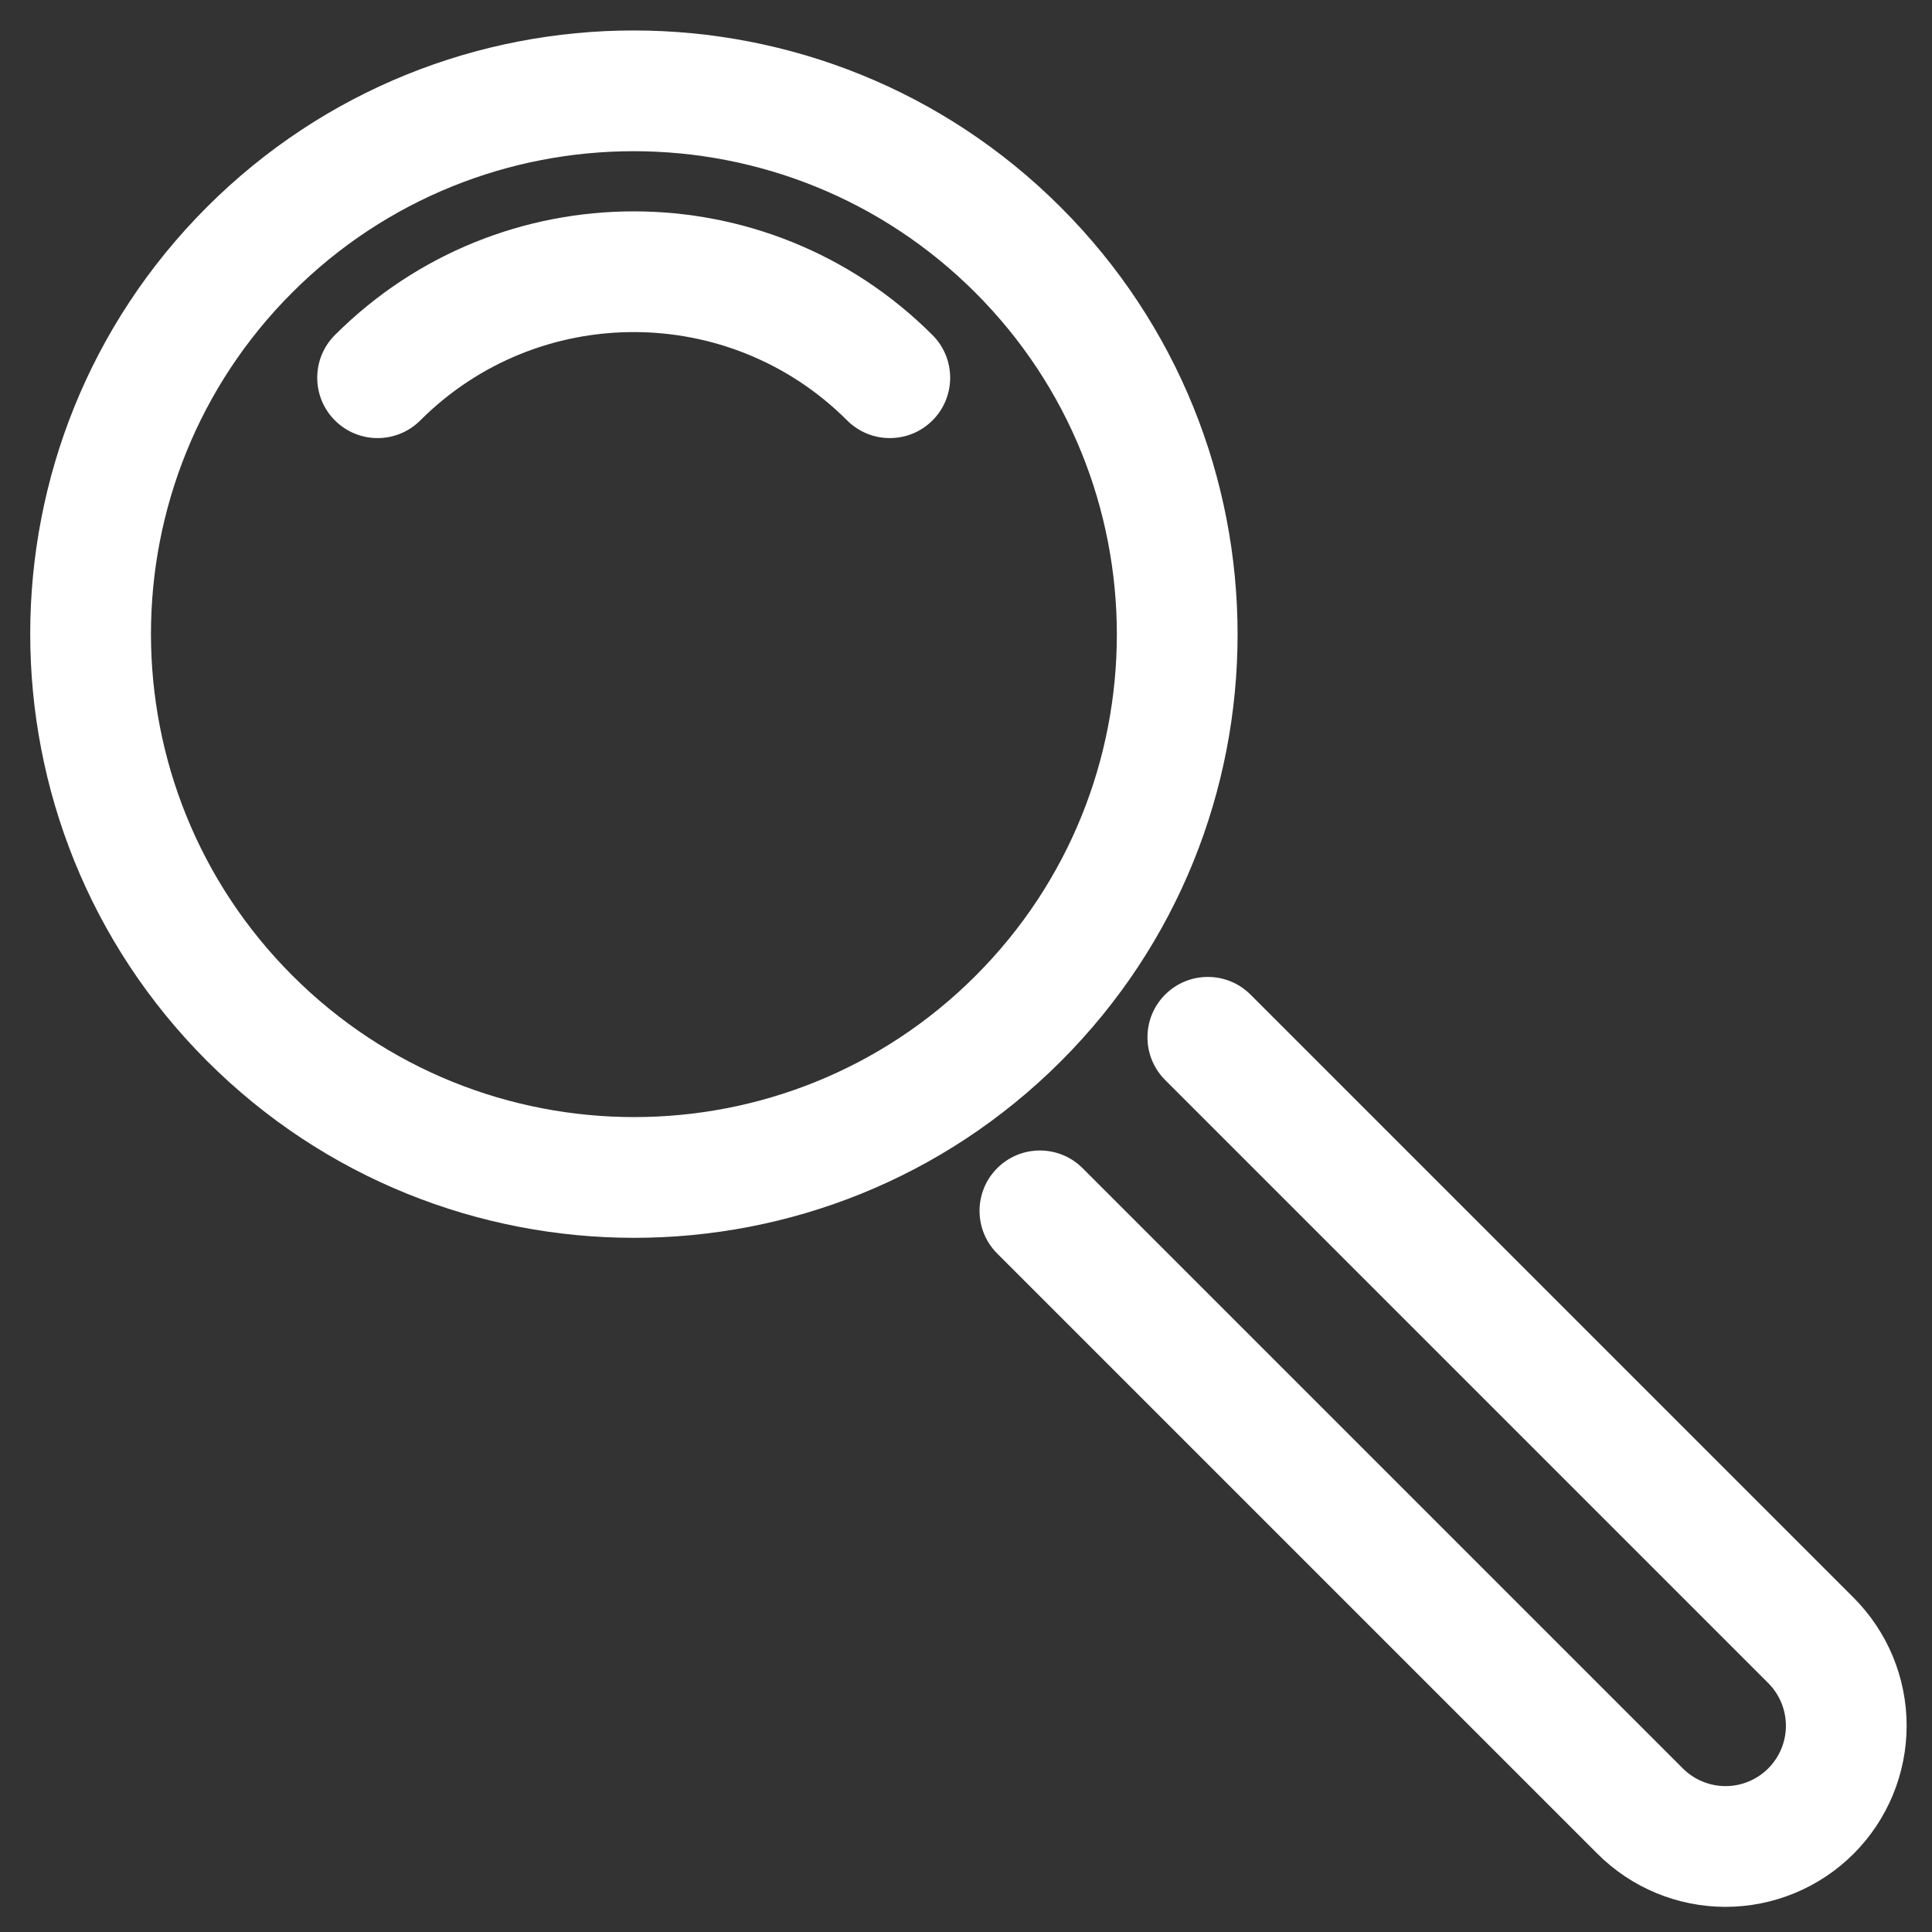
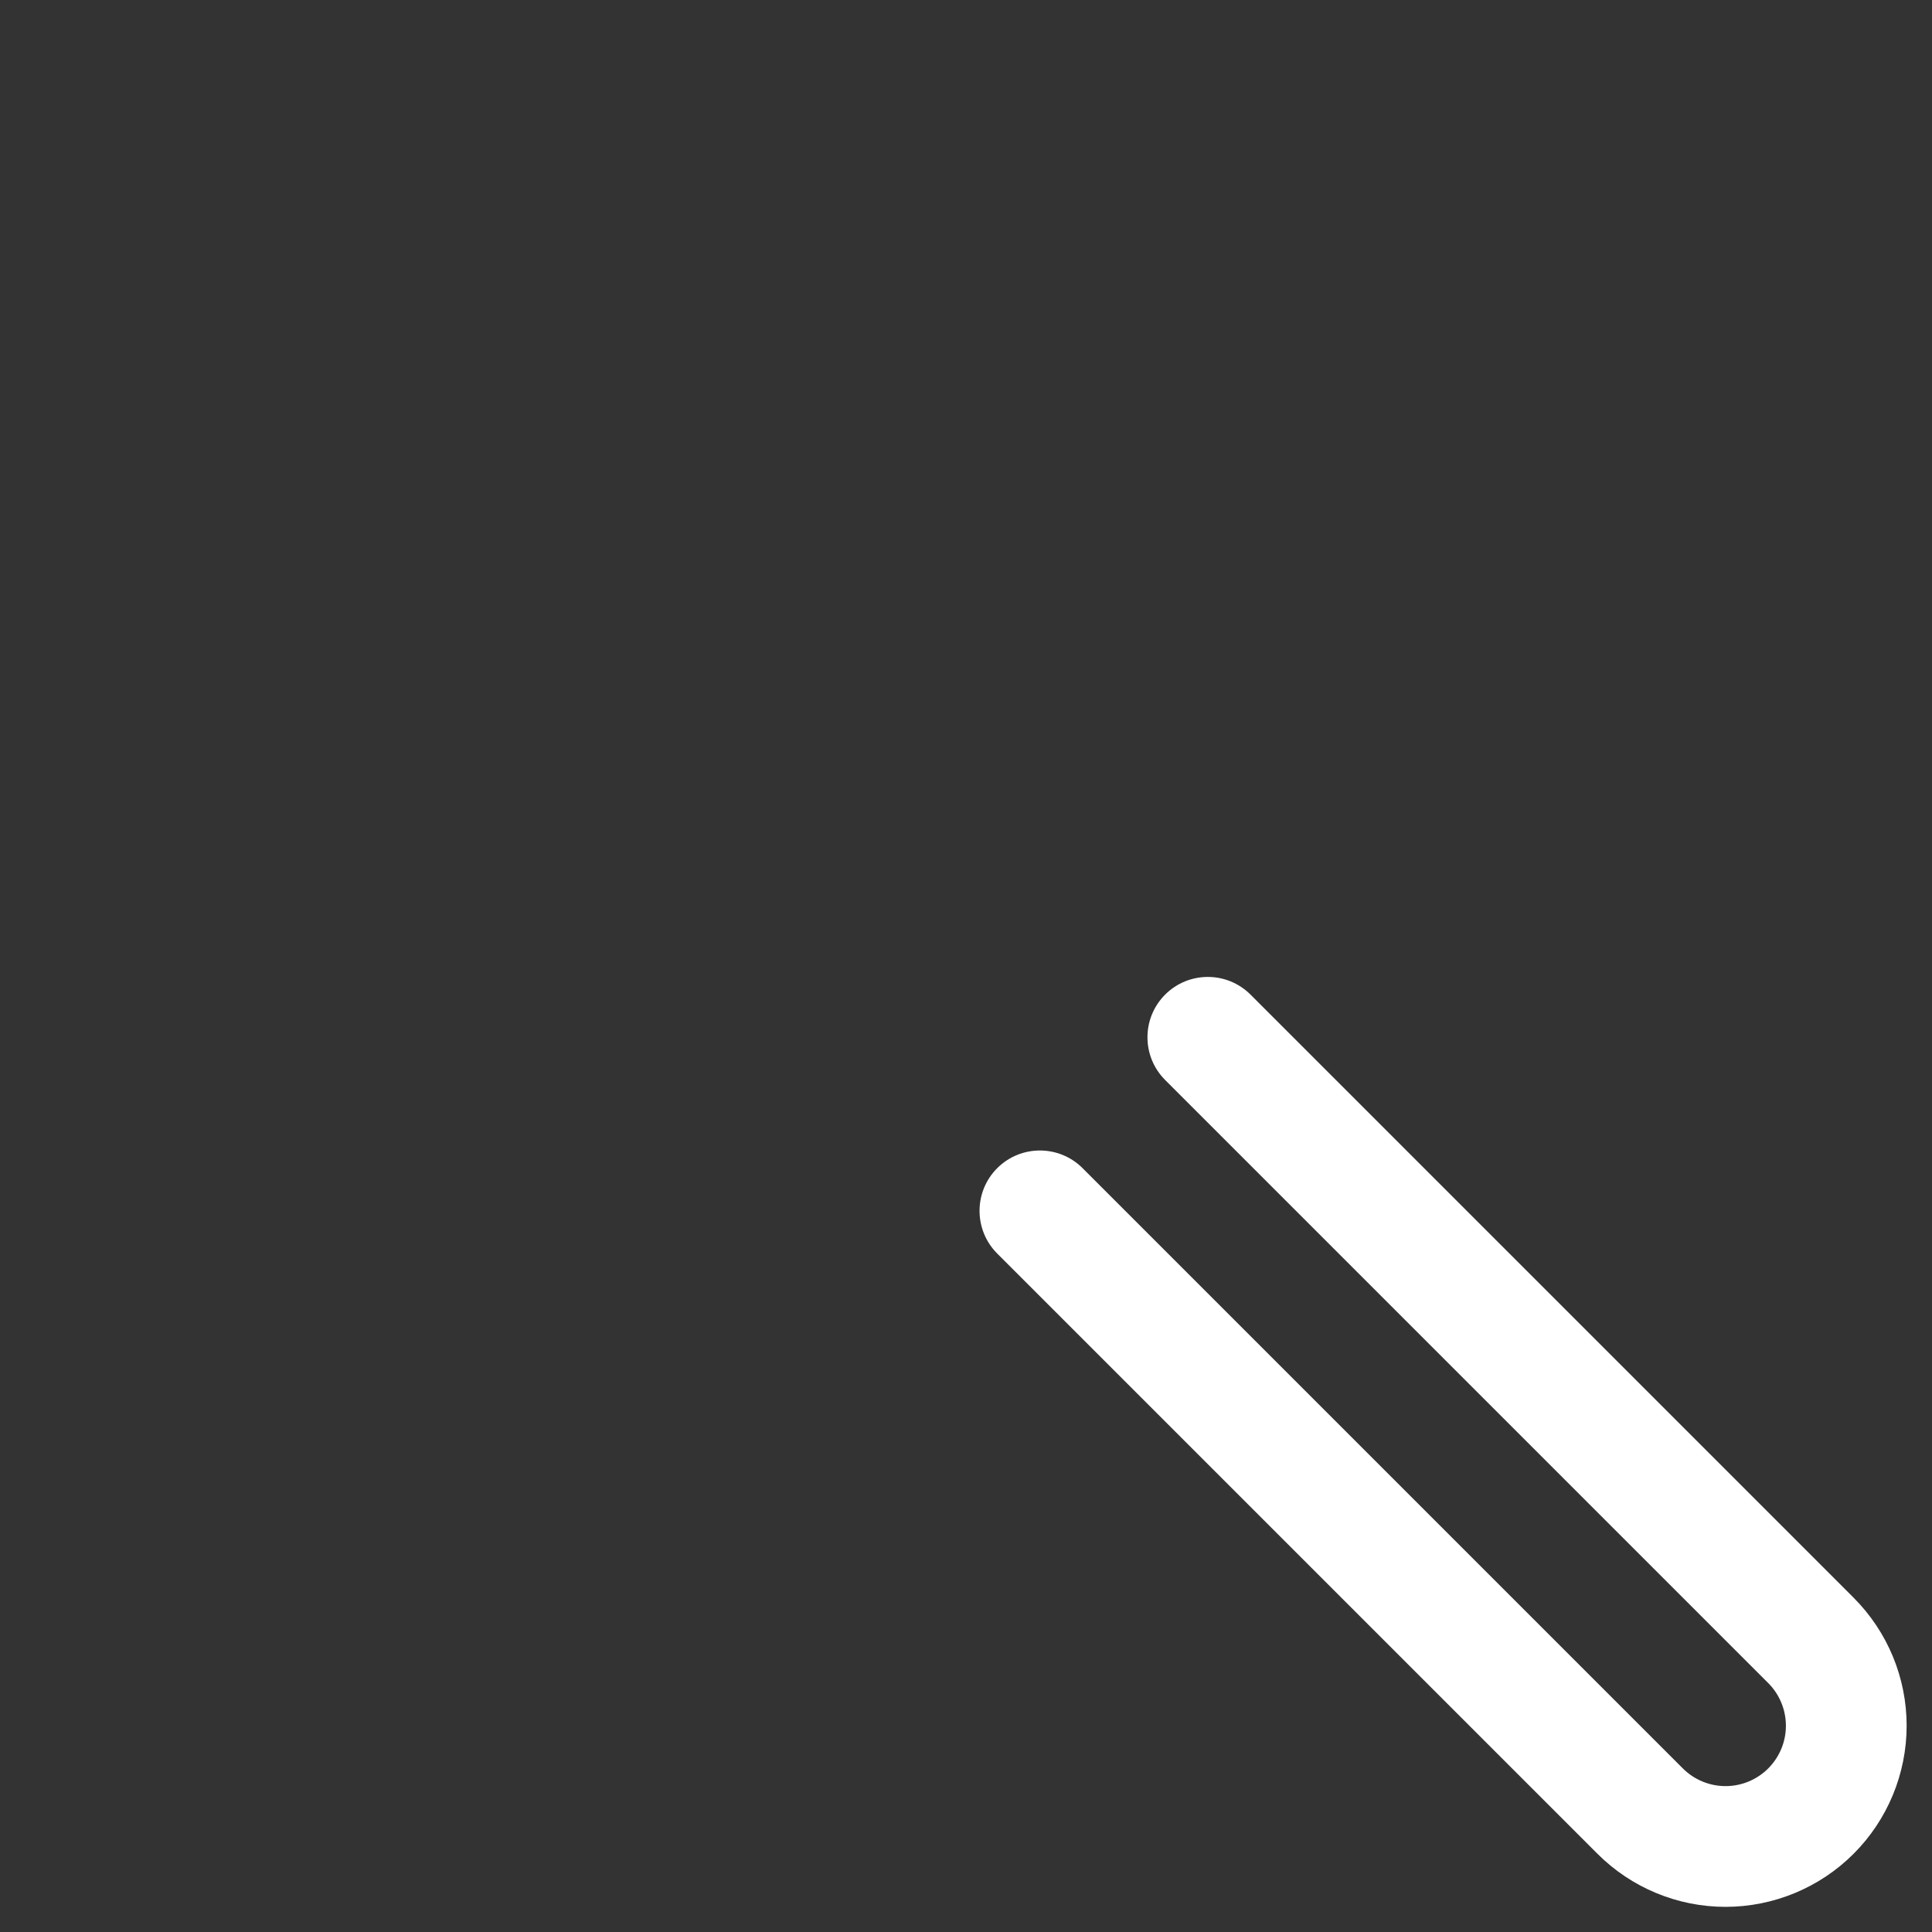
<svg xmlns="http://www.w3.org/2000/svg" width="100%" height="100%" viewBox="0 0 64 64" version="1.1" xml:space="preserve" style="fill-rule:evenodd;clip-rule:evenodd;stroke-linejoin:round;stroke-miterlimit:2;">
  <rect x="0" y="0" width="64" height="64" fill="#333333" stroke="none" />
  <g>
    <g transform="matrix(0.909,-0.909,1.061,1.061,-28.4,27.966)">
-       <path d="M31,6.667C22.415,6.667 15.444,12.641 15.444,20C15.444,27.359 22.415,33.333 31,33.333C39.585,33.333 46.556,27.359 46.556,20C46.556,12.641 39.585,6.667 31,6.667ZM31,9.333C37.868,9.333 43.444,14.113 43.444,20C43.444,25.887 37.868,30.667 31,30.667C24.132,30.667 18.556,25.887 18.556,20C18.556,14.113 24.132,9.333 31,9.333Z" fill="#ffffff" />
-     </g>
+       </g>
    <g transform="matrix(0.606,-0.606,0.707,0.707,-11.934,25.643)">
-       <path d="M31,10C37.439,10 42.667,14.481 42.667,20C42.667,21.104 43.712,22 45,22C46.288,22 47.333,21.104 47.333,20C47.333,12.273 40.015,6 31,6C29.712,6 28.667,6.896 28.667,8C28.667,9.104 29.712,10 31,10Z" fill="#ffffff" />
-     </g>
+       </g>
    <g transform="matrix(0.707,-0.707,0.707,0.707,-16.48,28.775)">
-       <path d="M32,74.159C31.47,74.159 30.961,73.949 30.586,73.574C30.211,73.198 30,72.69 30,72.159L30,44.034C30,42.931 29.104,42.034 28,42.034C26.896,42.034 26,42.931 26,44.034L26,72.159C26,73.751 26.632,75.277 27.757,76.402C28.883,77.527 30.409,78.159 32,78.159C32,78.159 32,78.159 32,78.159C33.591,78.159 35.117,77.527 36.243,76.402C37.368,75.277 38,73.751 38,72.159C38,69.213 38,47.884 38,43.902C38,42.798 37.104,41.902 36,41.902C34.896,41.902 34,42.798 34,43.902L34,72.159C34,72.69 33.789,73.198 33.414,73.574C33.039,73.949 32.53,74.159 32,74.159Z" fill="#ffffff" />
+       <path d="M32,74.159C31.47,74.159 30.961,73.949 30.586,73.574C30.211,73.198 30,72.69 30,72.159L30,44.034C30,42.931 29.104,42.034 28,42.034C26.896,42.034 26,42.931 26,44.034L26,72.159C26,73.751 26.632,75.277 27.757,76.402C28.883,77.527 30.409,78.159 32,78.159C33.591,78.159 35.117,77.527 36.243,76.402C37.368,75.277 38,73.751 38,72.159C38,69.213 38,47.884 38,43.902C38,42.798 37.104,41.902 36,41.902C34.896,41.902 34,42.798 34,43.902L34,72.159C34,72.69 33.789,73.198 33.414,73.574C33.039,73.949 32.53,74.159 32,74.159Z" fill="#ffffff" />
    </g>
  </g>
</svg>